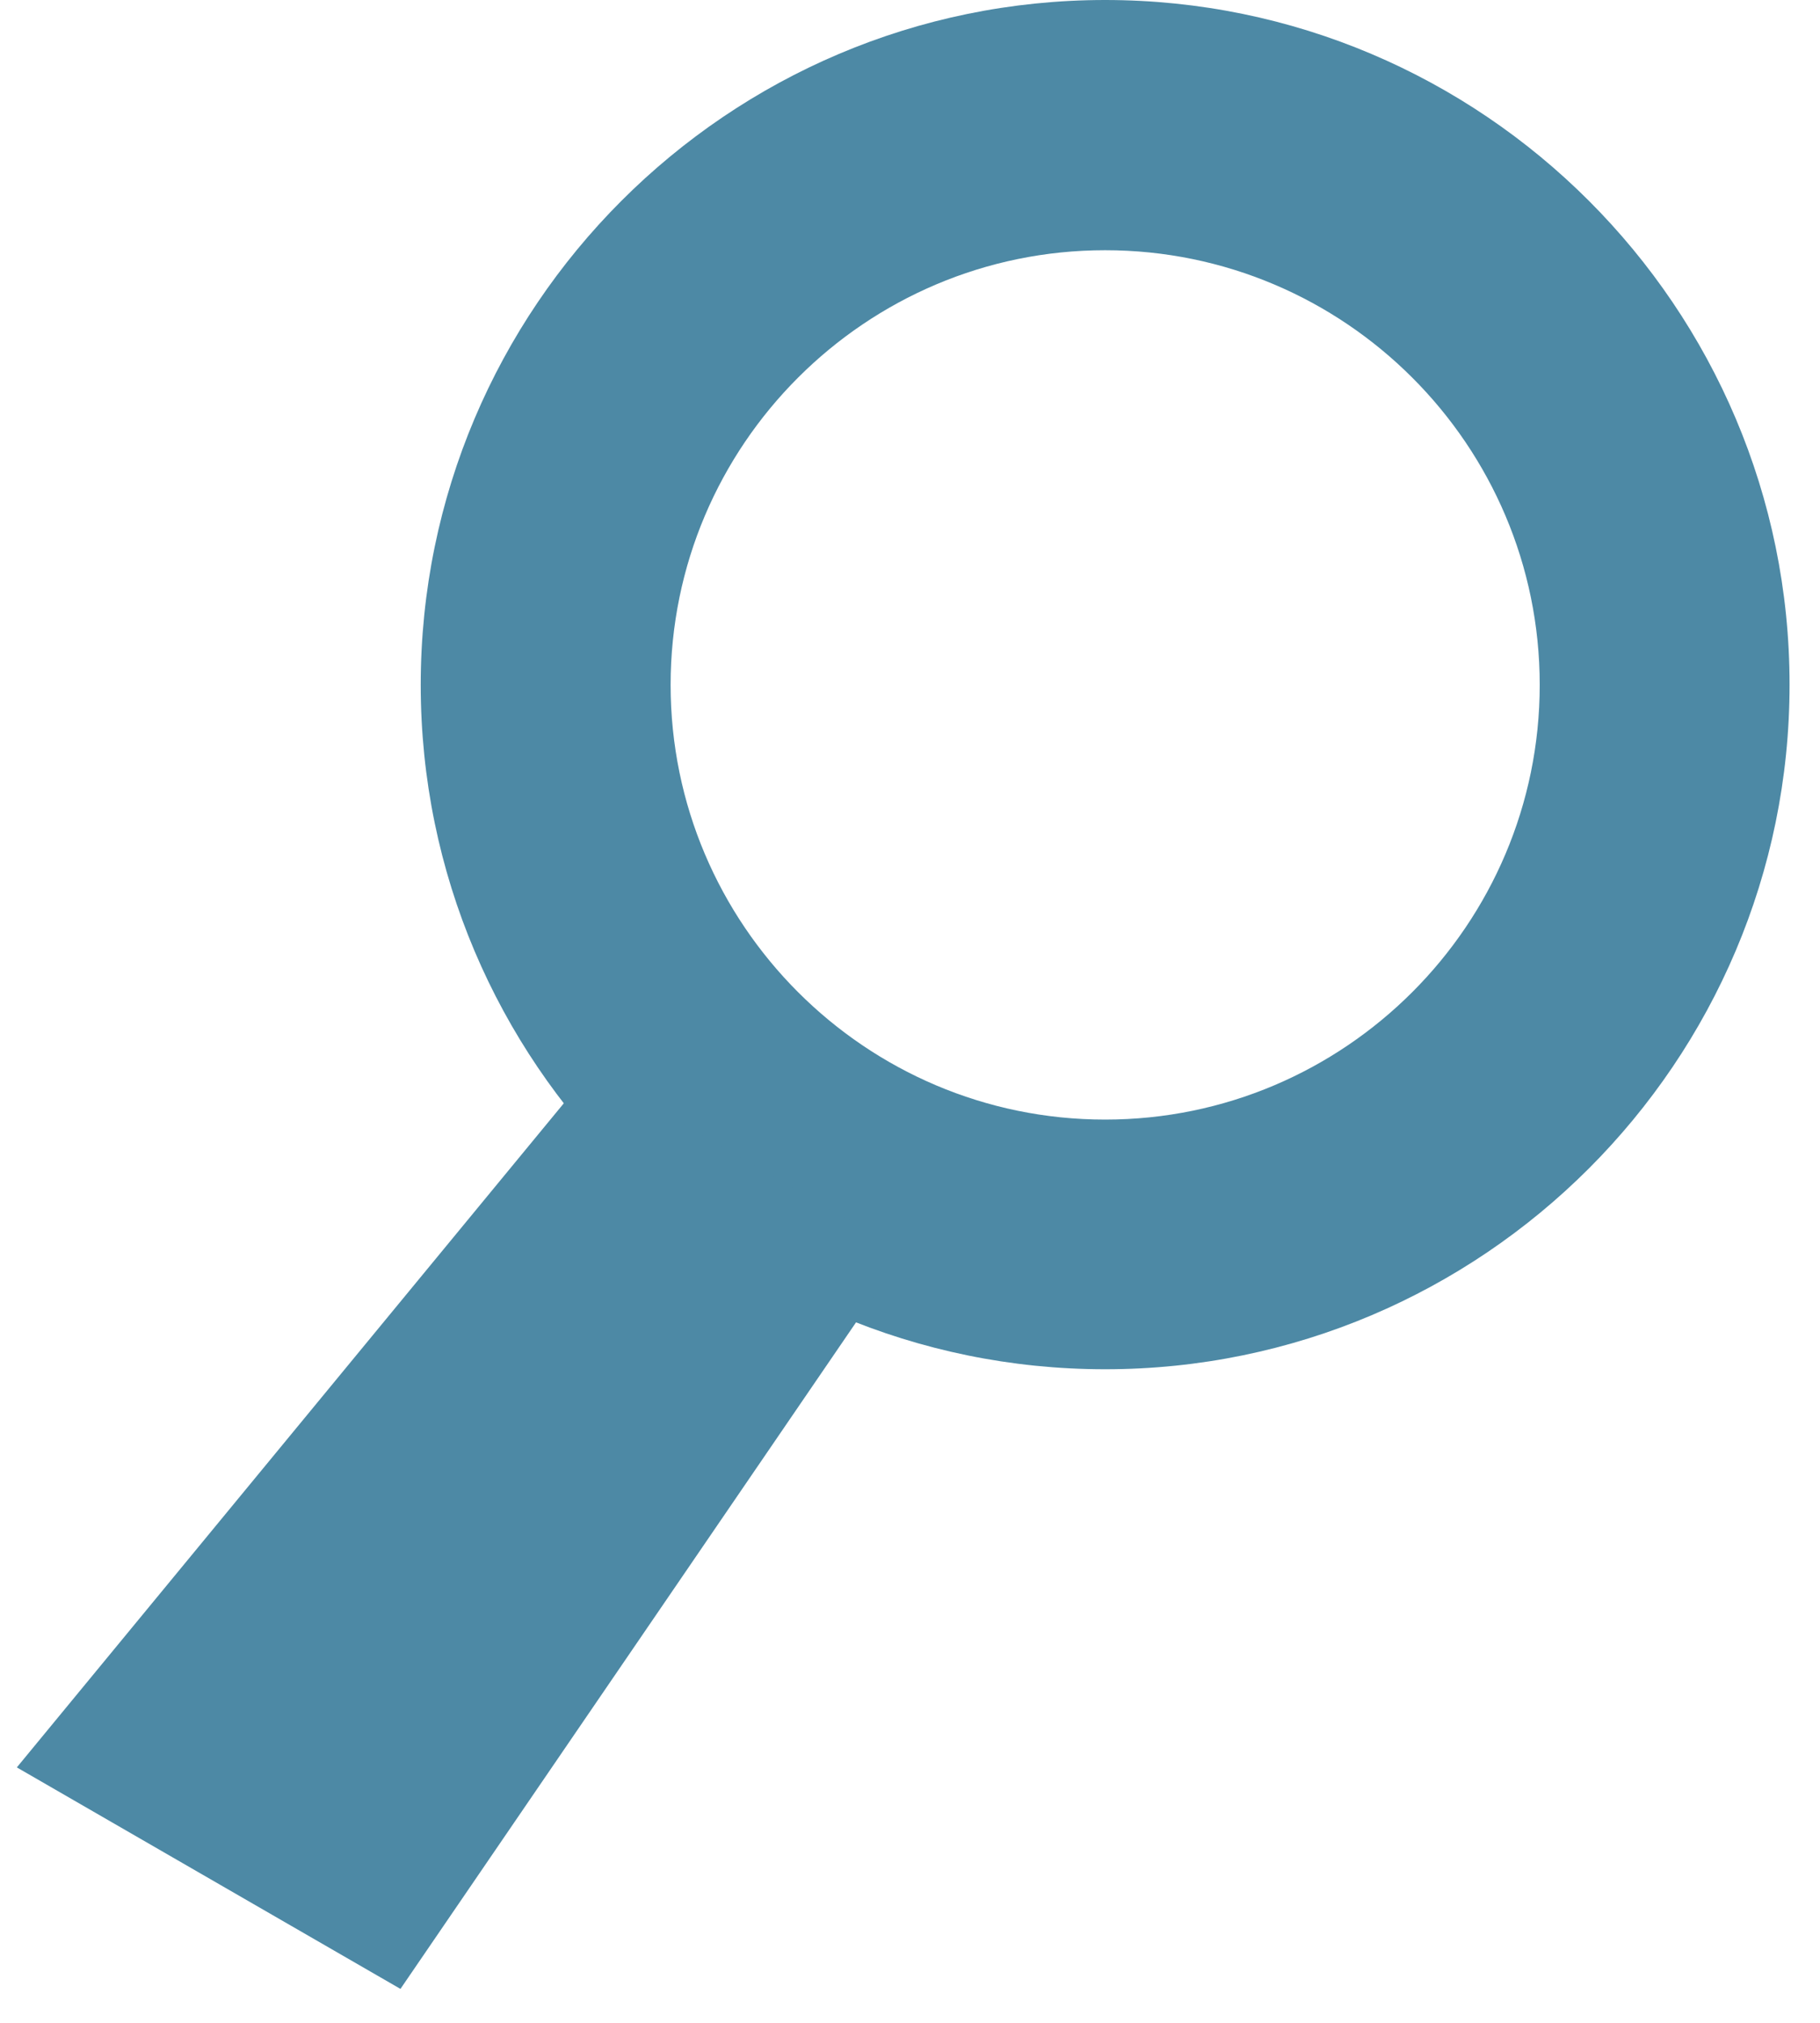
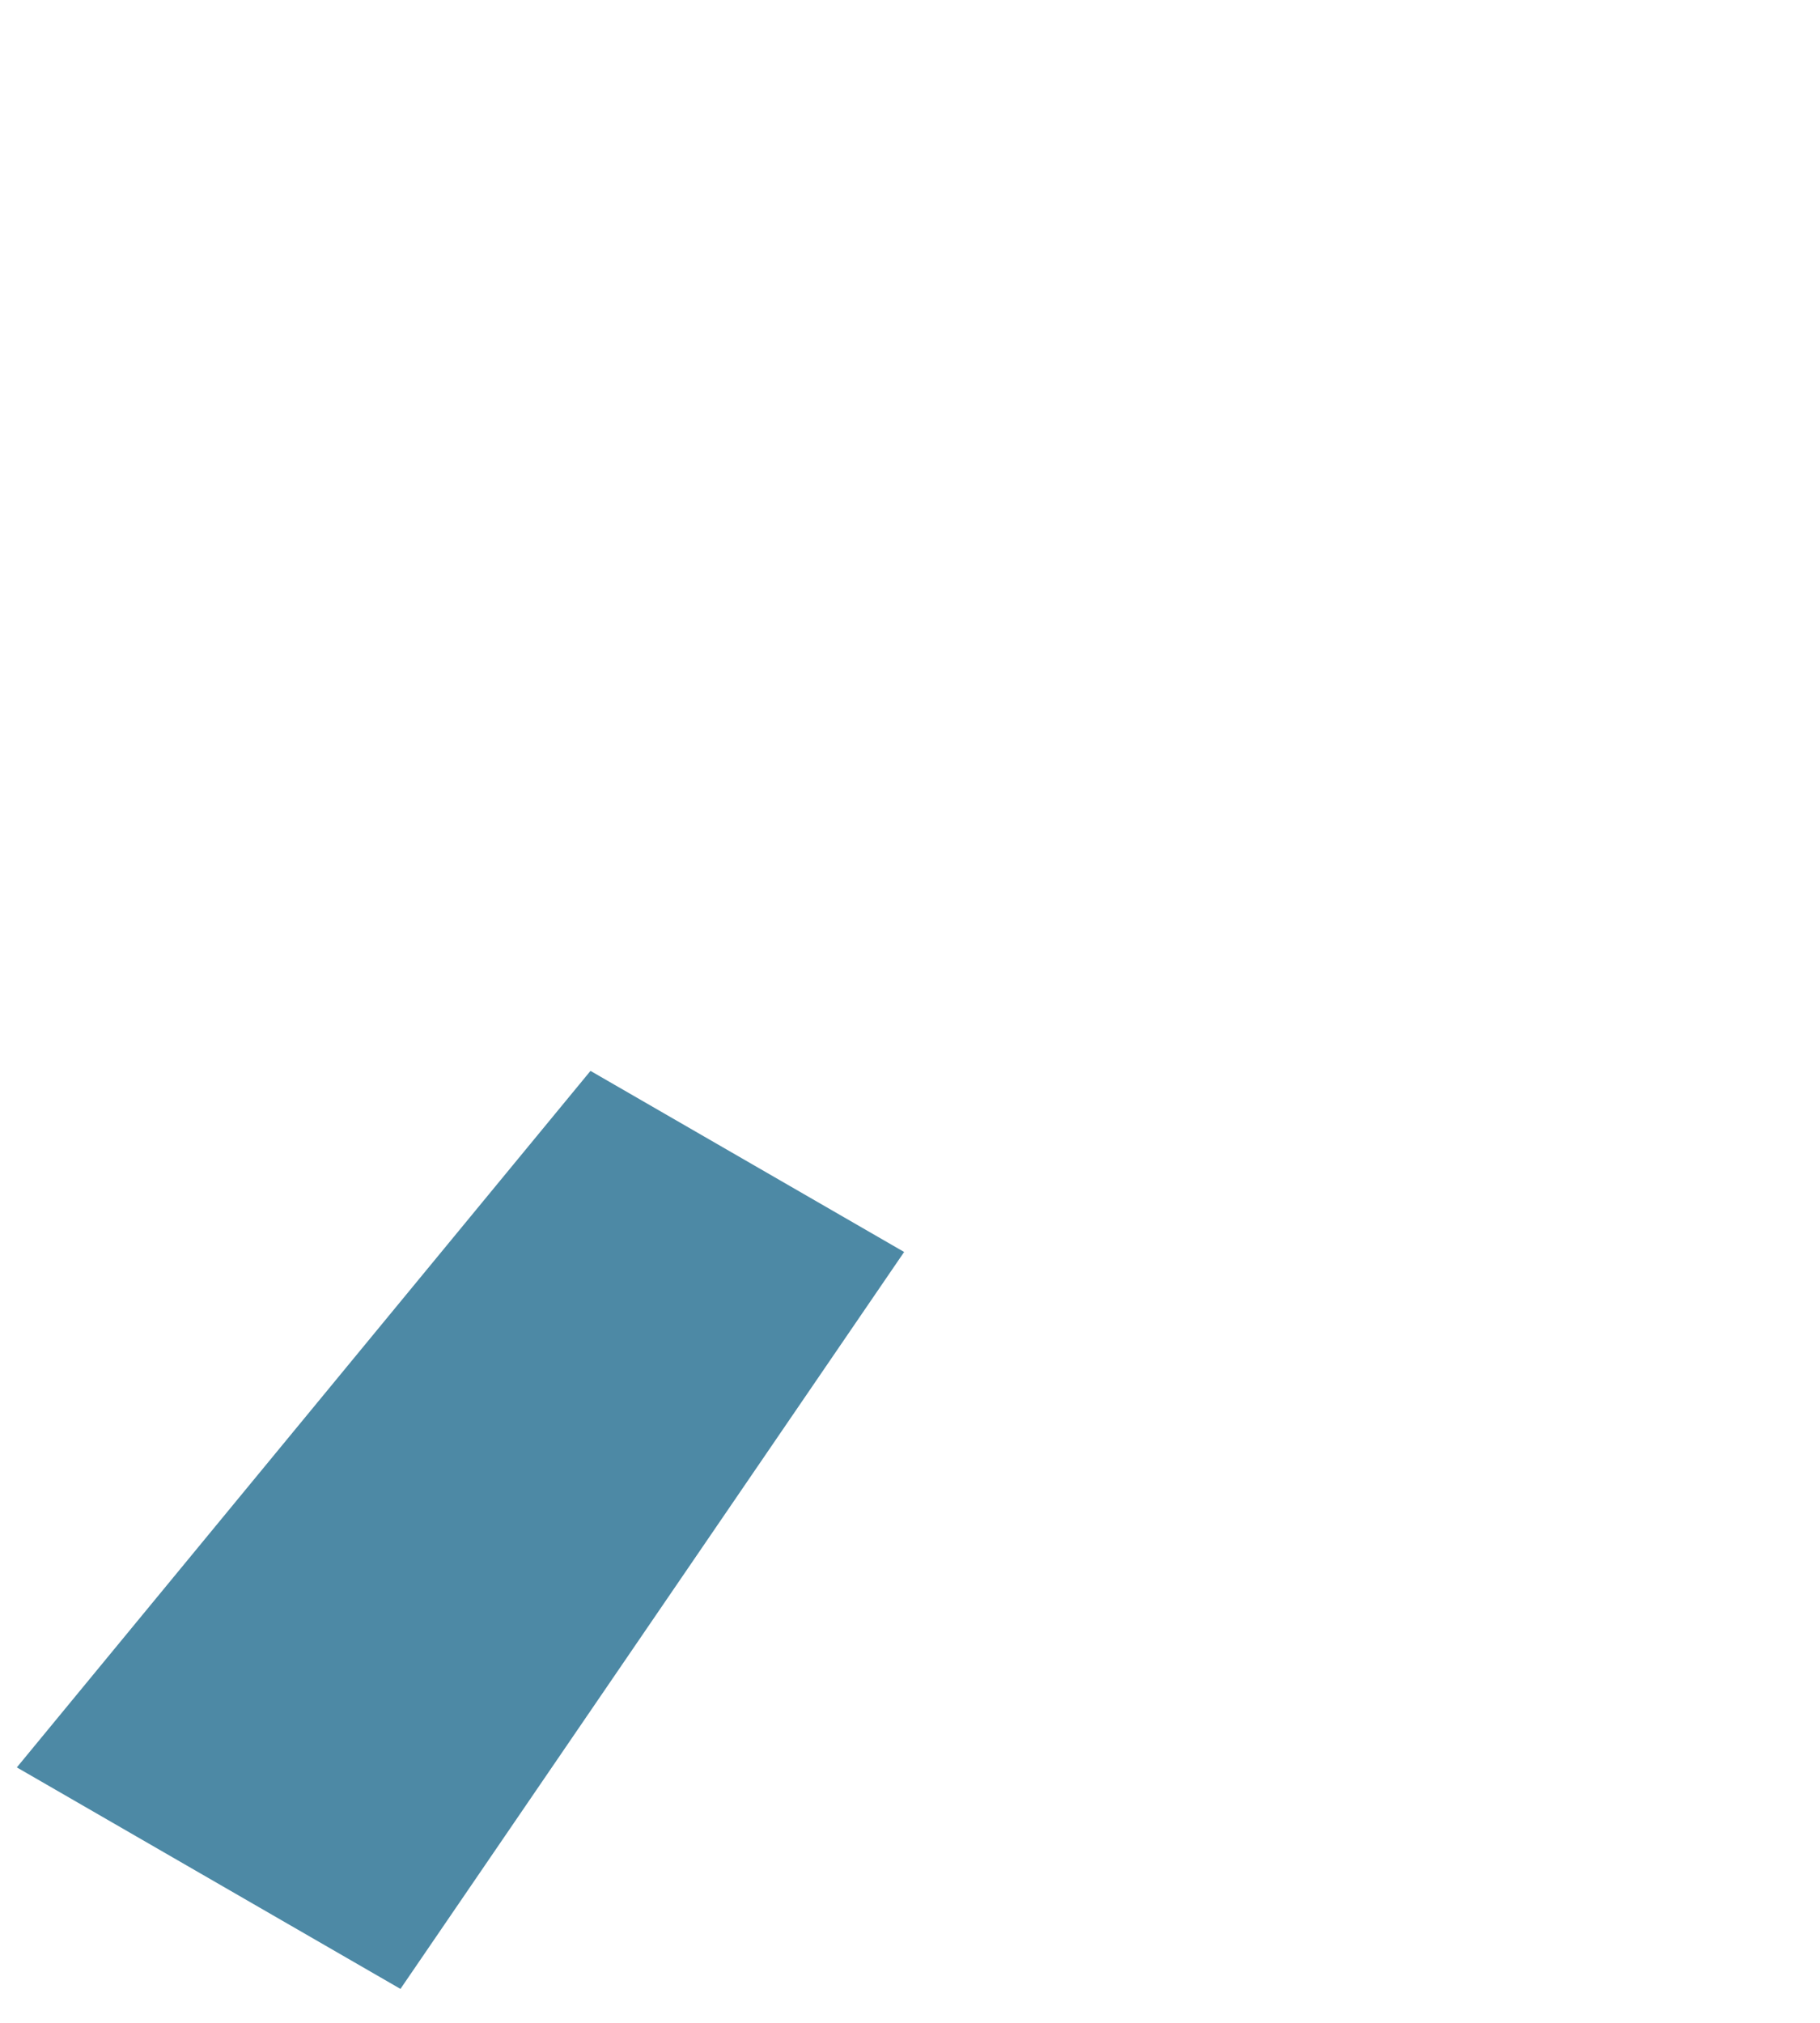
<svg xmlns="http://www.w3.org/2000/svg" width="36" height="40" viewBox="0 0 36 40" fill="none">
-   <path d="M13.265 13.543C13.265 18.283 17.12 22.139 21.86 22.139C26.6 22.139 30.456 18.283 30.456 13.543C30.456 8.803 26.6 4.948 21.86 4.948C17.12 4.948 13.265 8.803 13.265 13.543ZM8.322 13.543C8.322 6.077 14.394 0 21.86 0C29.327 0 35.398 6.077 35.398 13.538C35.398 20.999 29.327 27.076 21.86 27.076C14.394 27.076 8.322 21.01 8.322 13.543Z" fill="#4D89A5" />
  <path d="M17.884 24.757L7.921 39.329L0.333 34.949L11.68 21.176L17.884 24.757Z" fill="#4D89A5" />
</svg>